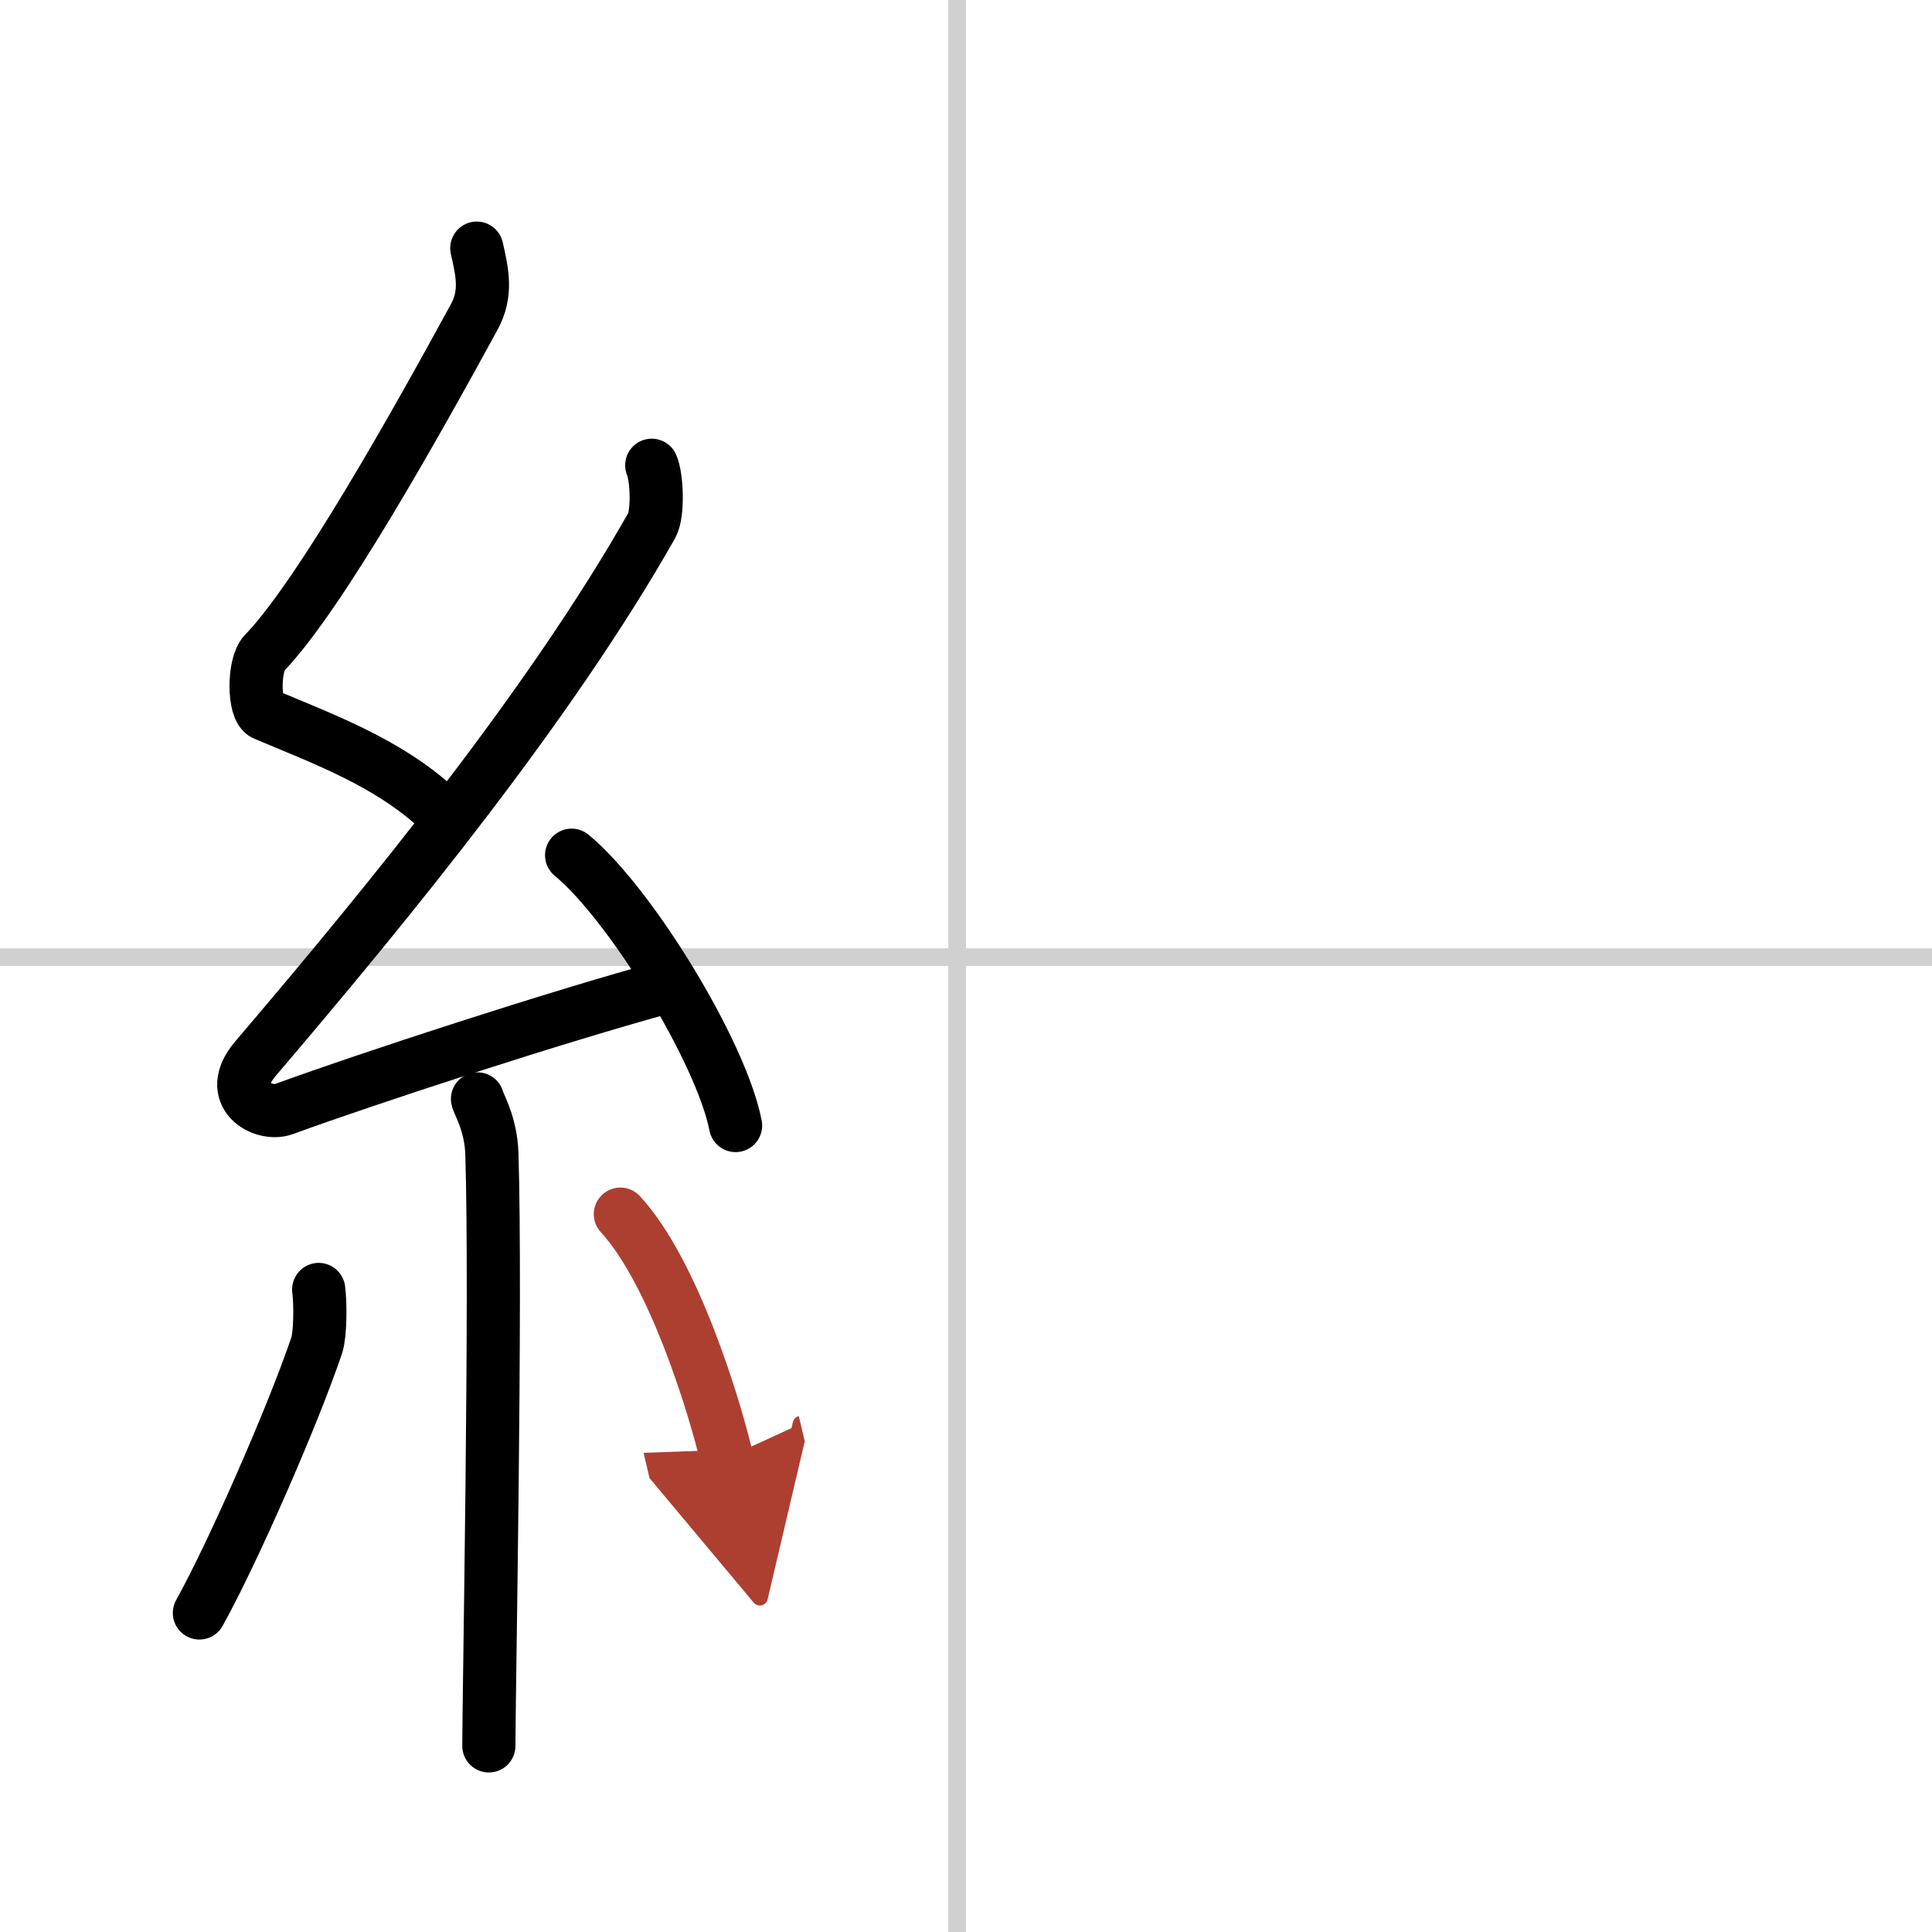
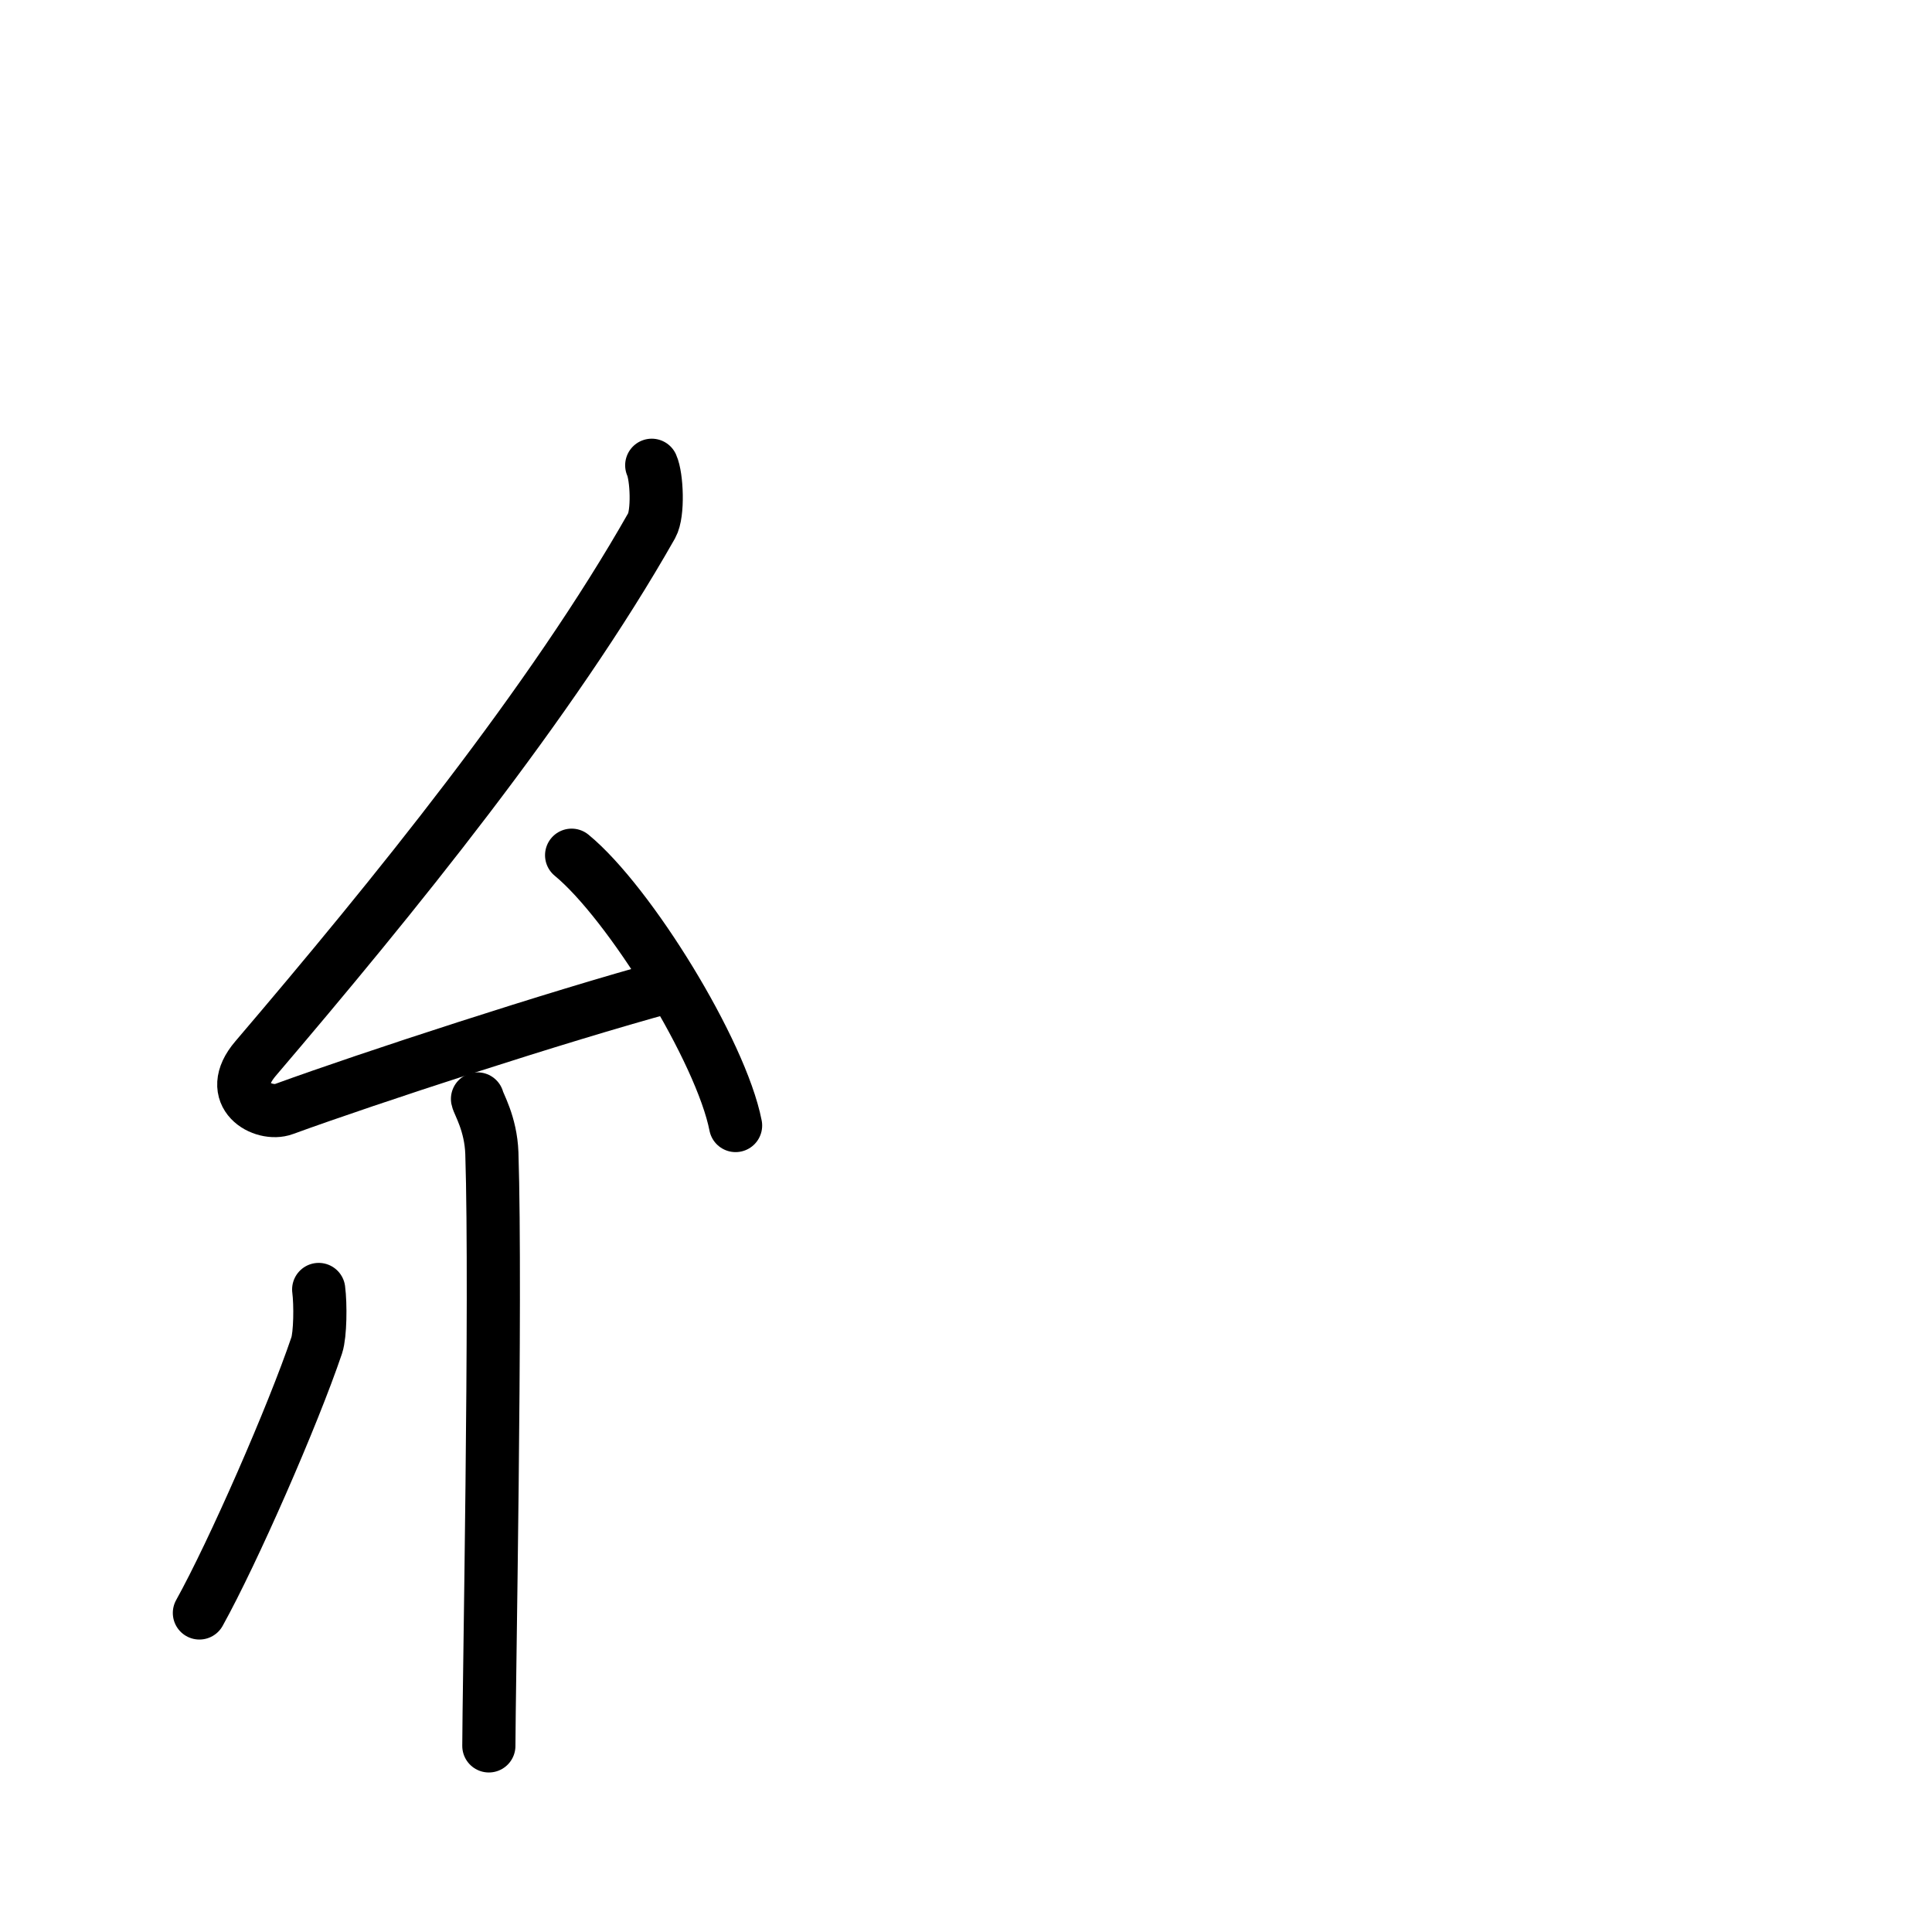
<svg xmlns="http://www.w3.org/2000/svg" width="400" height="400" viewBox="0 0 109 109">
  <defs>
    <marker id="a" markerWidth="4" orient="auto" refX="1" refY="5" viewBox="0 0 10 10">
      <polyline points="0 0 10 5 0 10 1 5" fill="#ad3f31" stroke="#ad3f31" />
    </marker>
  </defs>
  <g fill="none" stroke="#000" stroke-linecap="round" stroke-linejoin="round" stroke-width="3">
    <rect width="100%" height="100%" fill="#fff" stroke="#fff" />
-     <line x1="54" x2="54" y2="109" stroke="#d0d0d0" stroke-width="1" />
-     <line x2="109" y1="54" y2="54" stroke="#d0d0d0" stroke-width="1" />
-     <path d="m26.9 14c0.31 1.38 0.59 2.55-0.16 3.91-3.26 5.98-8.71 15.71-11.82 18.93-0.64 0.66-0.62 3.19 0 3.45 3.26 1.38 6.84 2.68 9.64 5.21" />
    <path d="m36.77 26.25c0.29 0.64 0.38 2.72 0 3.4-5.65 9.97-14.59 20.97-22.35 30.07-1.78 2.08 0.44 3.28 1.6 2.85 4.86-1.77 15.39-5.21 21.63-6.91" />
    <path d="m32.25 48.25c3.27 2.69 8.43 11.06 9.25 15.25" />
    <path d="m26.94 62c0.05 0.27 0.75 1.38 0.81 3.06 0.26 8.07-0.17 30.69-0.17 33.44" />
    <path d="m17.98 72.75c0.11 0.85 0.09 2.54-0.11 3.15-1.35 3.99-4.72 11.68-6.62 15.1" />
-     <path d="m35 68.5c3 3.25 5.3 10.8 6 13.75" marker-end="url(#a)" stroke="#ad3f31" />
  </g>
</svg>